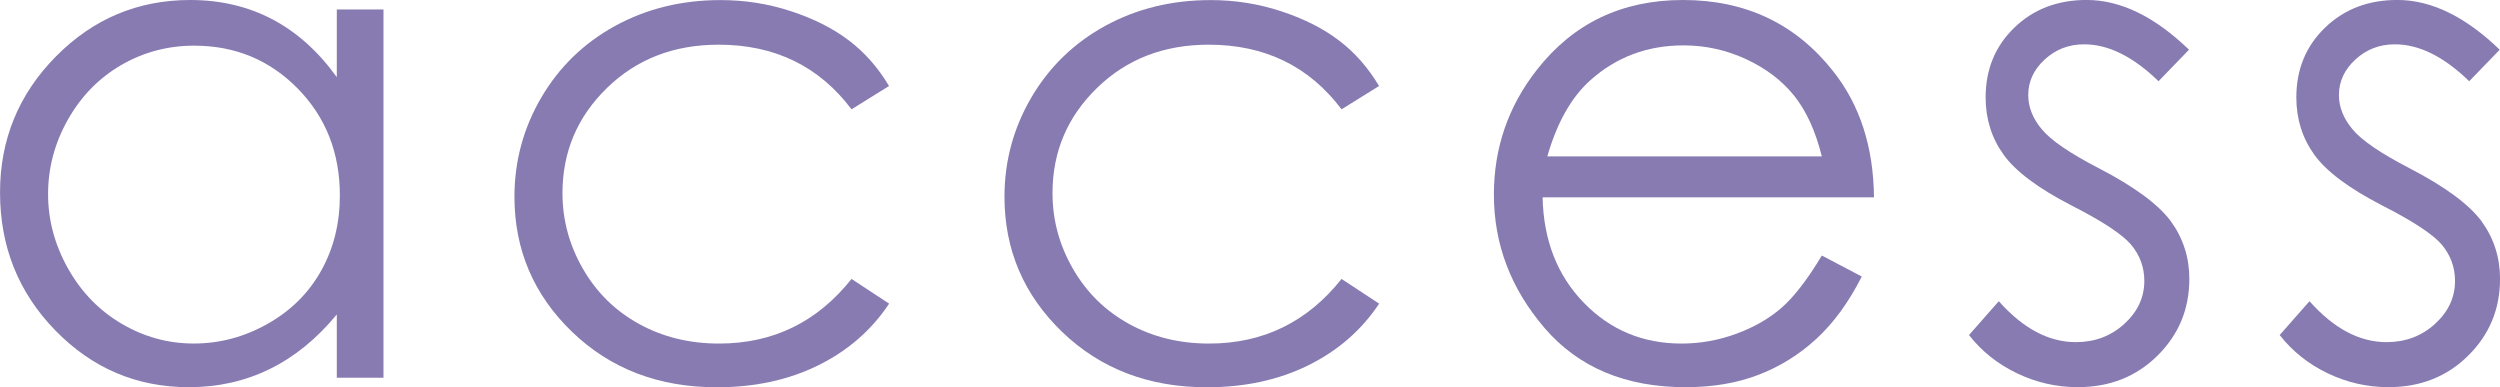
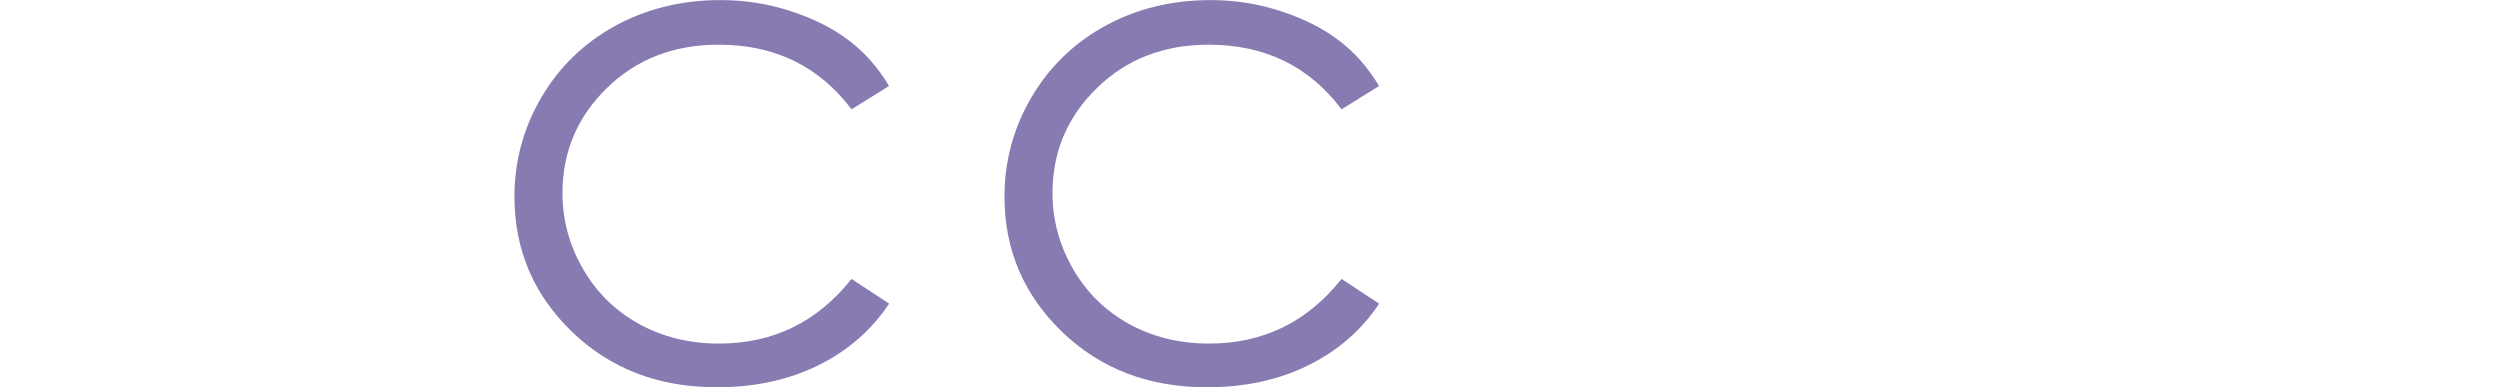
<svg xmlns="http://www.w3.org/2000/svg" id="a" width="61.313" height="9.496" viewBox="0 0 61.313 9.496">
  <defs>
    <style>.b{fill:#887bb2;}</style>
  </defs>
-   <path class="b" d="M9.405,.232V9.264h-1.145v-1.552c-.487,.592-1.033,1.038-1.64,1.336-.606,.299-1.269,.448-1.988,.448-1.278,0-2.369-.463-3.274-1.391-.904-.927-1.357-2.054-1.357-3.382C0,3.423,.457,2.311,1.37,1.386S3.382,0,4.665,0c.742,0,1.413,.158,2.014,.473,.6,.315,1.127,.789,1.581,1.419V.232h1.145Zm-4.644,.888c-.646,0-1.244,.159-1.791,.477-.547,.318-.982,.765-1.306,1.339s-.485,1.183-.485,1.824c0,.636,.163,1.244,.489,1.824,.326,.581,.765,1.032,1.315,1.356,.55,.323,1.14,.485,1.77,.485,.635,0,1.237-.16,1.807-.481s1.008-.754,1.315-1.302c.307-.547,.46-1.164,.46-1.849,0-1.045-.344-1.919-1.032-2.62-.689-.702-1.535-1.053-2.541-1.053Z" />
  <path class="b" d="M21.806,2.108l-.922,.573c-.796-1.057-1.882-1.585-3.258-1.585-1.101,0-2.014,.354-2.74,1.062-.728,.708-1.091,1.567-1.091,2.578,0,.658,.167,1.277,.502,1.857,.334,.581,.793,1.031,1.376,1.352s1.237,.481,1.961,.481c1.327,0,2.41-.528,3.25-1.585l.922,.606c-.432,.65-1.012,1.154-1.739,1.513s-1.557,.538-2.486,.538c-1.428,0-2.611-.454-3.553-1.361-.94-.908-1.411-2.012-1.411-3.312,0-.875,.221-1.687,.66-2.436,.44-.75,1.045-1.335,1.813-1.756,.769-.42,1.63-.631,2.582-.631,.598,0,1.175,.091,1.73,.274,.557,.183,1.028,.42,1.415,.714,.388,.293,.717,.667,.988,1.121Z" />
  <path class="b" d="M33.824,2.108l-.922,.573c-.796-1.057-1.882-1.585-3.258-1.585-1.101,0-2.014,.354-2.74,1.062-.728,.708-1.091,1.567-1.091,2.578,0,.658,.167,1.277,.502,1.857,.334,.581,.793,1.031,1.376,1.352s1.237,.481,1.961,.481c1.327,0,2.41-.528,3.25-1.585l.922,.606c-.432,.65-1.012,1.154-1.739,1.513s-1.557,.538-2.486,.538c-1.428,0-2.611-.454-3.553-1.361-.94-.908-1.411-2.012-1.411-3.312,0-.875,.221-1.687,.66-2.436,.44-.75,1.045-1.335,1.813-1.756,.769-.42,1.63-.631,2.582-.631,.598,0,1.175,.091,1.73,.274,.557,.183,1.028,.42,1.415,.714,.388,.293,.717,.667,.988,1.121Z" />
-   <path class="b" d="M44.681,6.267l.98,.515c-.321,.631-.692,1.14-1.113,1.527s-.894,.682-1.421,.884c-.526,.202-1.122,.303-1.786,.303-1.474,0-2.626-.483-3.457-1.448-.83-.966-1.246-2.058-1.246-3.275,0-1.145,.352-2.167,1.056-3.063,.892-1.14,2.085-1.71,3.581-1.71,1.539,0,2.769,.584,3.688,1.752,.653,.825,.985,1.854,.997,3.088h-8.127c.022,1.049,.357,1.909,1.006,2.58s1.449,1.006,2.402,1.006c.459,0,.906-.08,1.342-.24,.435-.16,.805-.372,1.109-.637s.635-.692,.989-1.282Zm0-2.432c-.155-.62-.381-1.115-.678-1.486s-.689-.669-1.176-.896c-.488-.227-1-.34-1.537-.34-.887,0-1.649,.285-2.286,.855-.466,.415-.817,1.038-1.056,1.868h6.732Z" />
-   <path class="b" d="M53.685,1.22l-.747,.772c-.621-.603-1.228-.905-1.822-.905-.378,0-.7,.124-.97,.373s-.403,.54-.403,.872c0,.293,.11,.573,.332,.838,.223,.271,.689,.589,1.397,.955,.865,.448,1.453,.88,1.764,1.295,.306,.42,.458,.894,.458,1.419,0,.742-.261,1.37-.782,1.884-.52,.515-1.172,.772-1.953,.772-.521,0-1.019-.113-1.492-.34s-.866-.54-1.177-.938l.731-.83c.594,.669,1.224,1.004,1.889,1.004,.466,0,.862-.149,1.19-.448,.327-.299,.49-.65,.49-1.054,0-.332-.108-.628-.324-.888-.216-.254-.704-.576-1.464-.963-.815-.42-1.37-.835-1.664-1.245s-.44-.877-.44-1.403c0-.686,.233-1.256,.702-1.71s1.06-.681,1.775-.681c.831,0,1.669,.407,2.511,1.22Z" />
-   <path class="b" d="M61.305,1.22l-.747,.772c-.621-.603-1.228-.905-1.822-.905-.378,0-.7,.124-.97,.373s-.403,.54-.403,.872c0,.293,.11,.573,.332,.838,.223,.271,.689,.589,1.397,.955,.865,.448,1.453,.88,1.764,1.295,.306,.42,.458,.894,.458,1.419,0,.742-.261,1.37-.782,1.884-.52,.515-1.172,.772-1.953,.772-.521,0-1.019-.113-1.492-.34s-.866-.54-1.177-.938l.731-.83c.594,.669,1.224,1.004,1.889,1.004,.466,0,.862-.149,1.19-.448,.327-.299,.49-.65,.49-1.054,0-.332-.108-.628-.324-.888-.216-.254-.704-.576-1.464-.963-.815-.42-1.37-.835-1.664-1.245s-.44-.877-.44-1.403c0-.686,.233-1.256,.702-1.71s1.06-.681,1.775-.681c.831,0,1.669,.407,2.511,1.22Z" />
</svg>